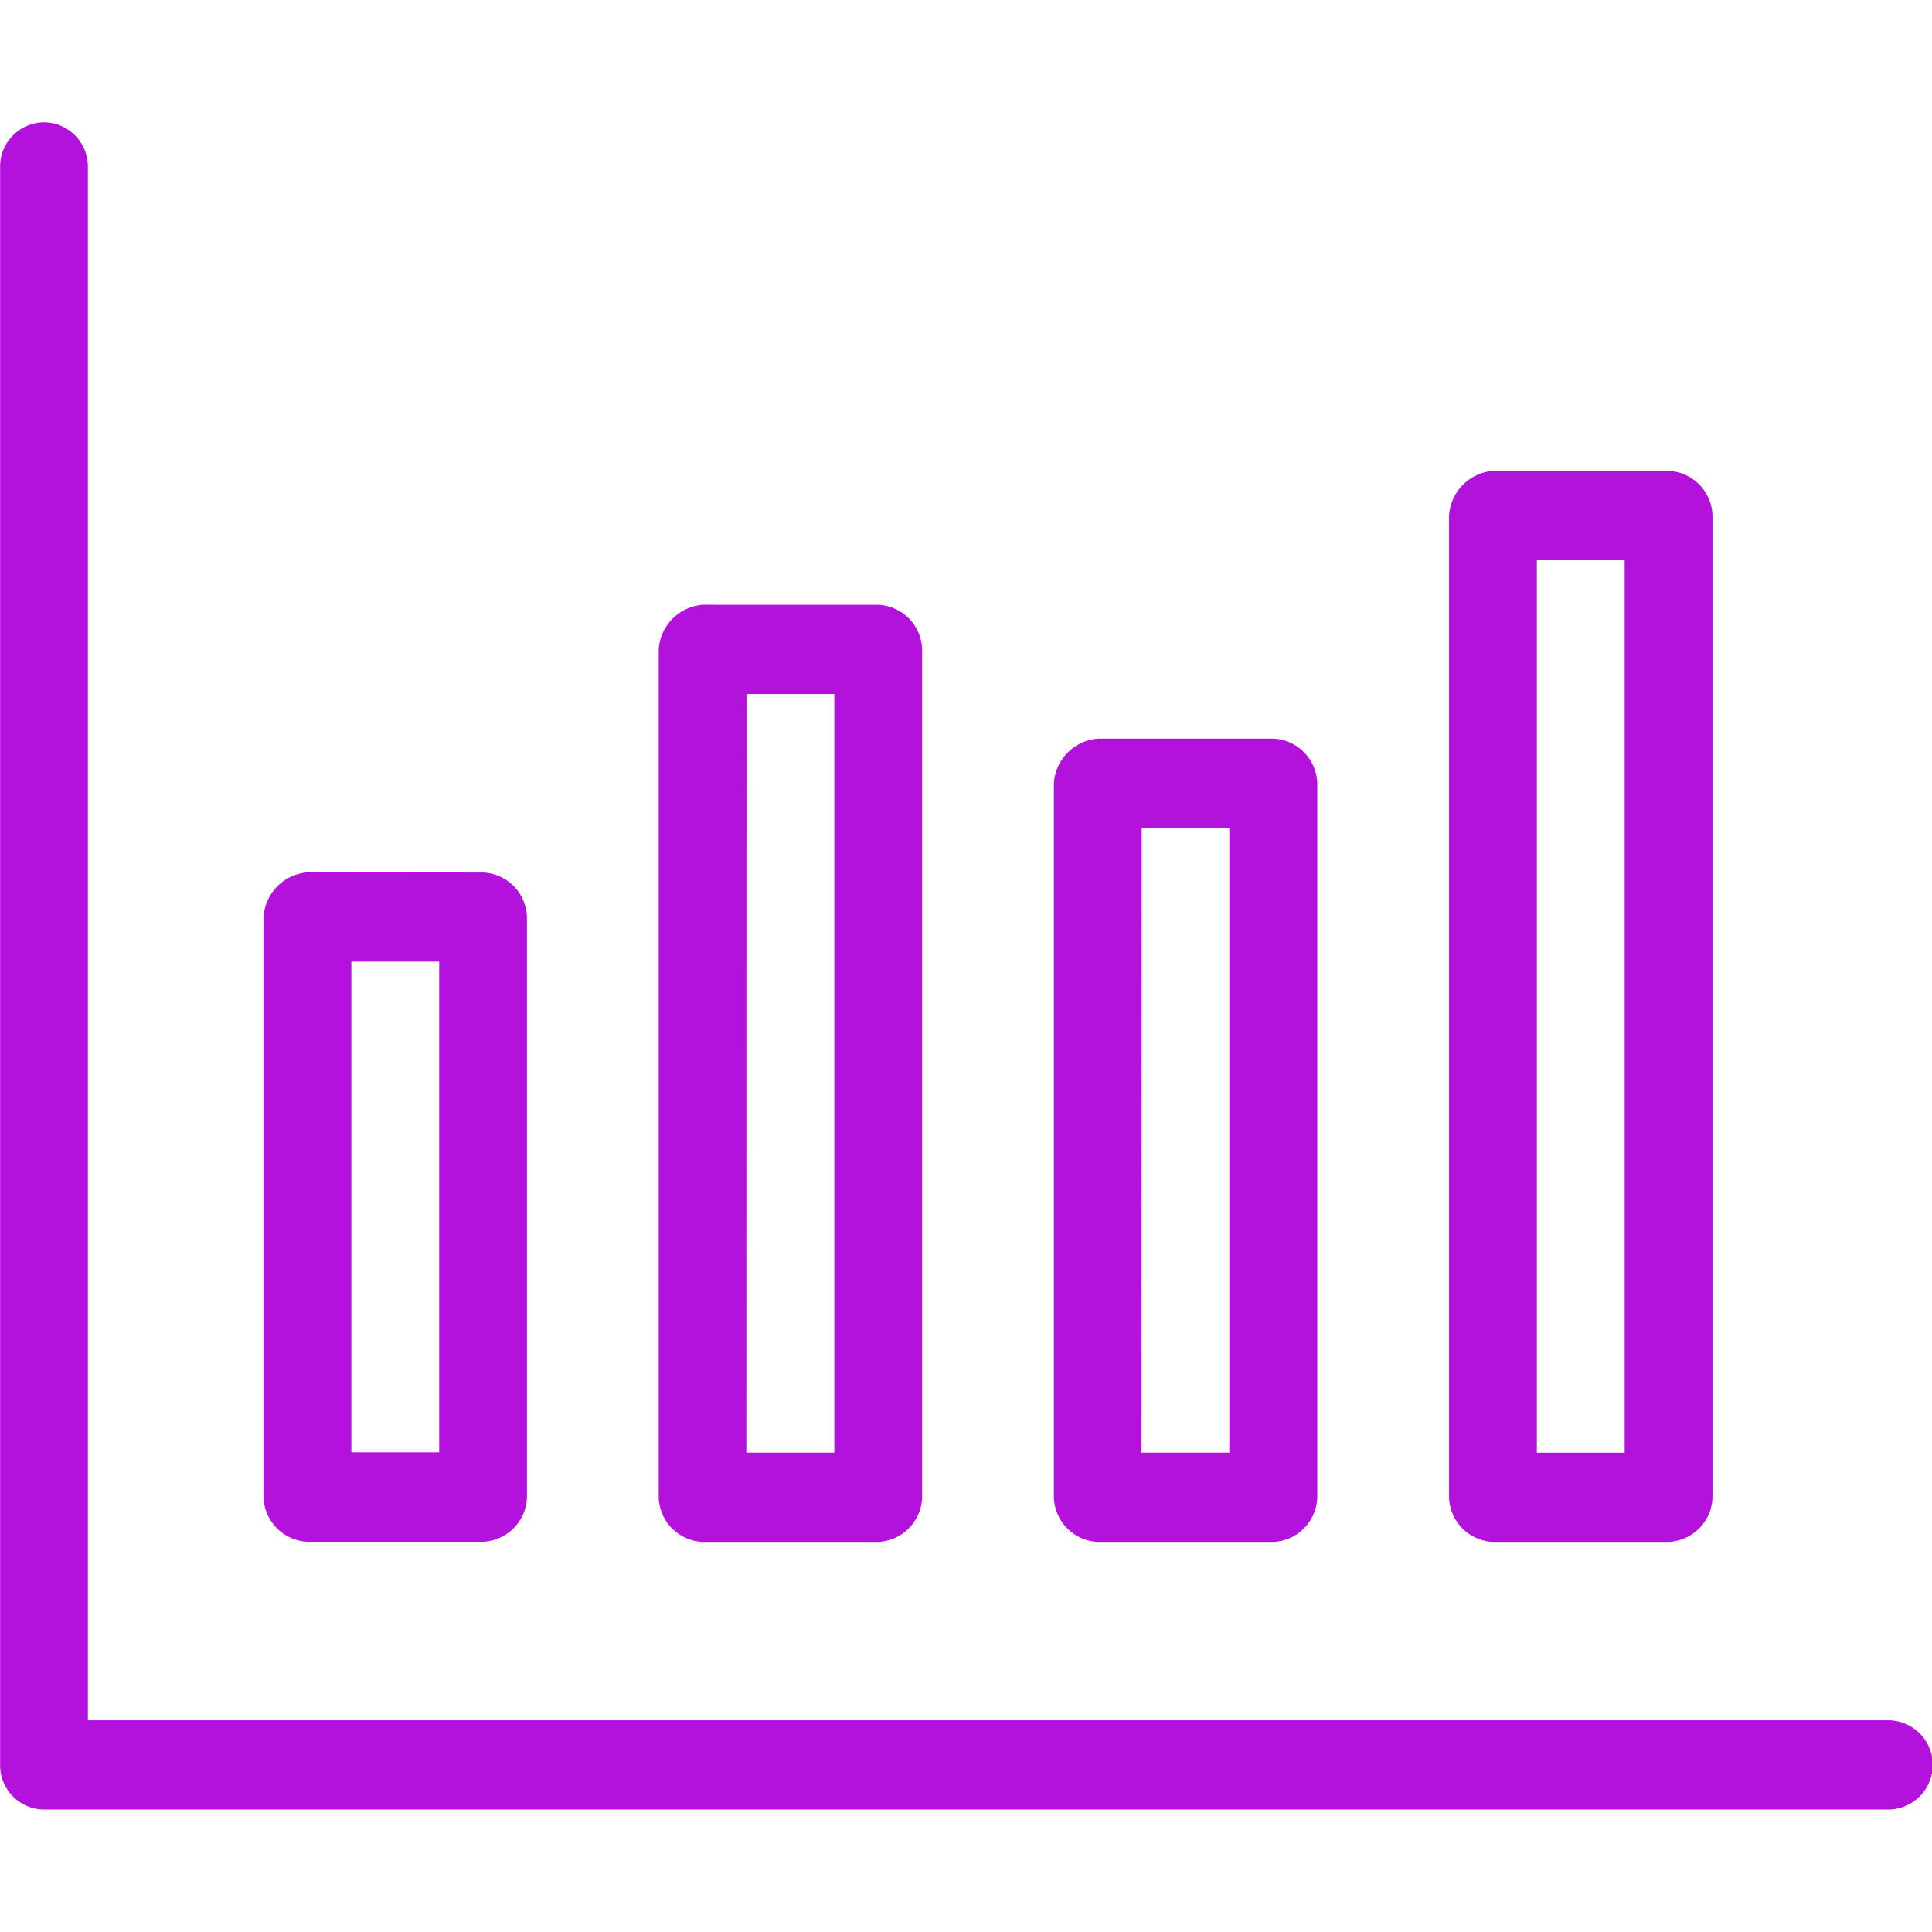
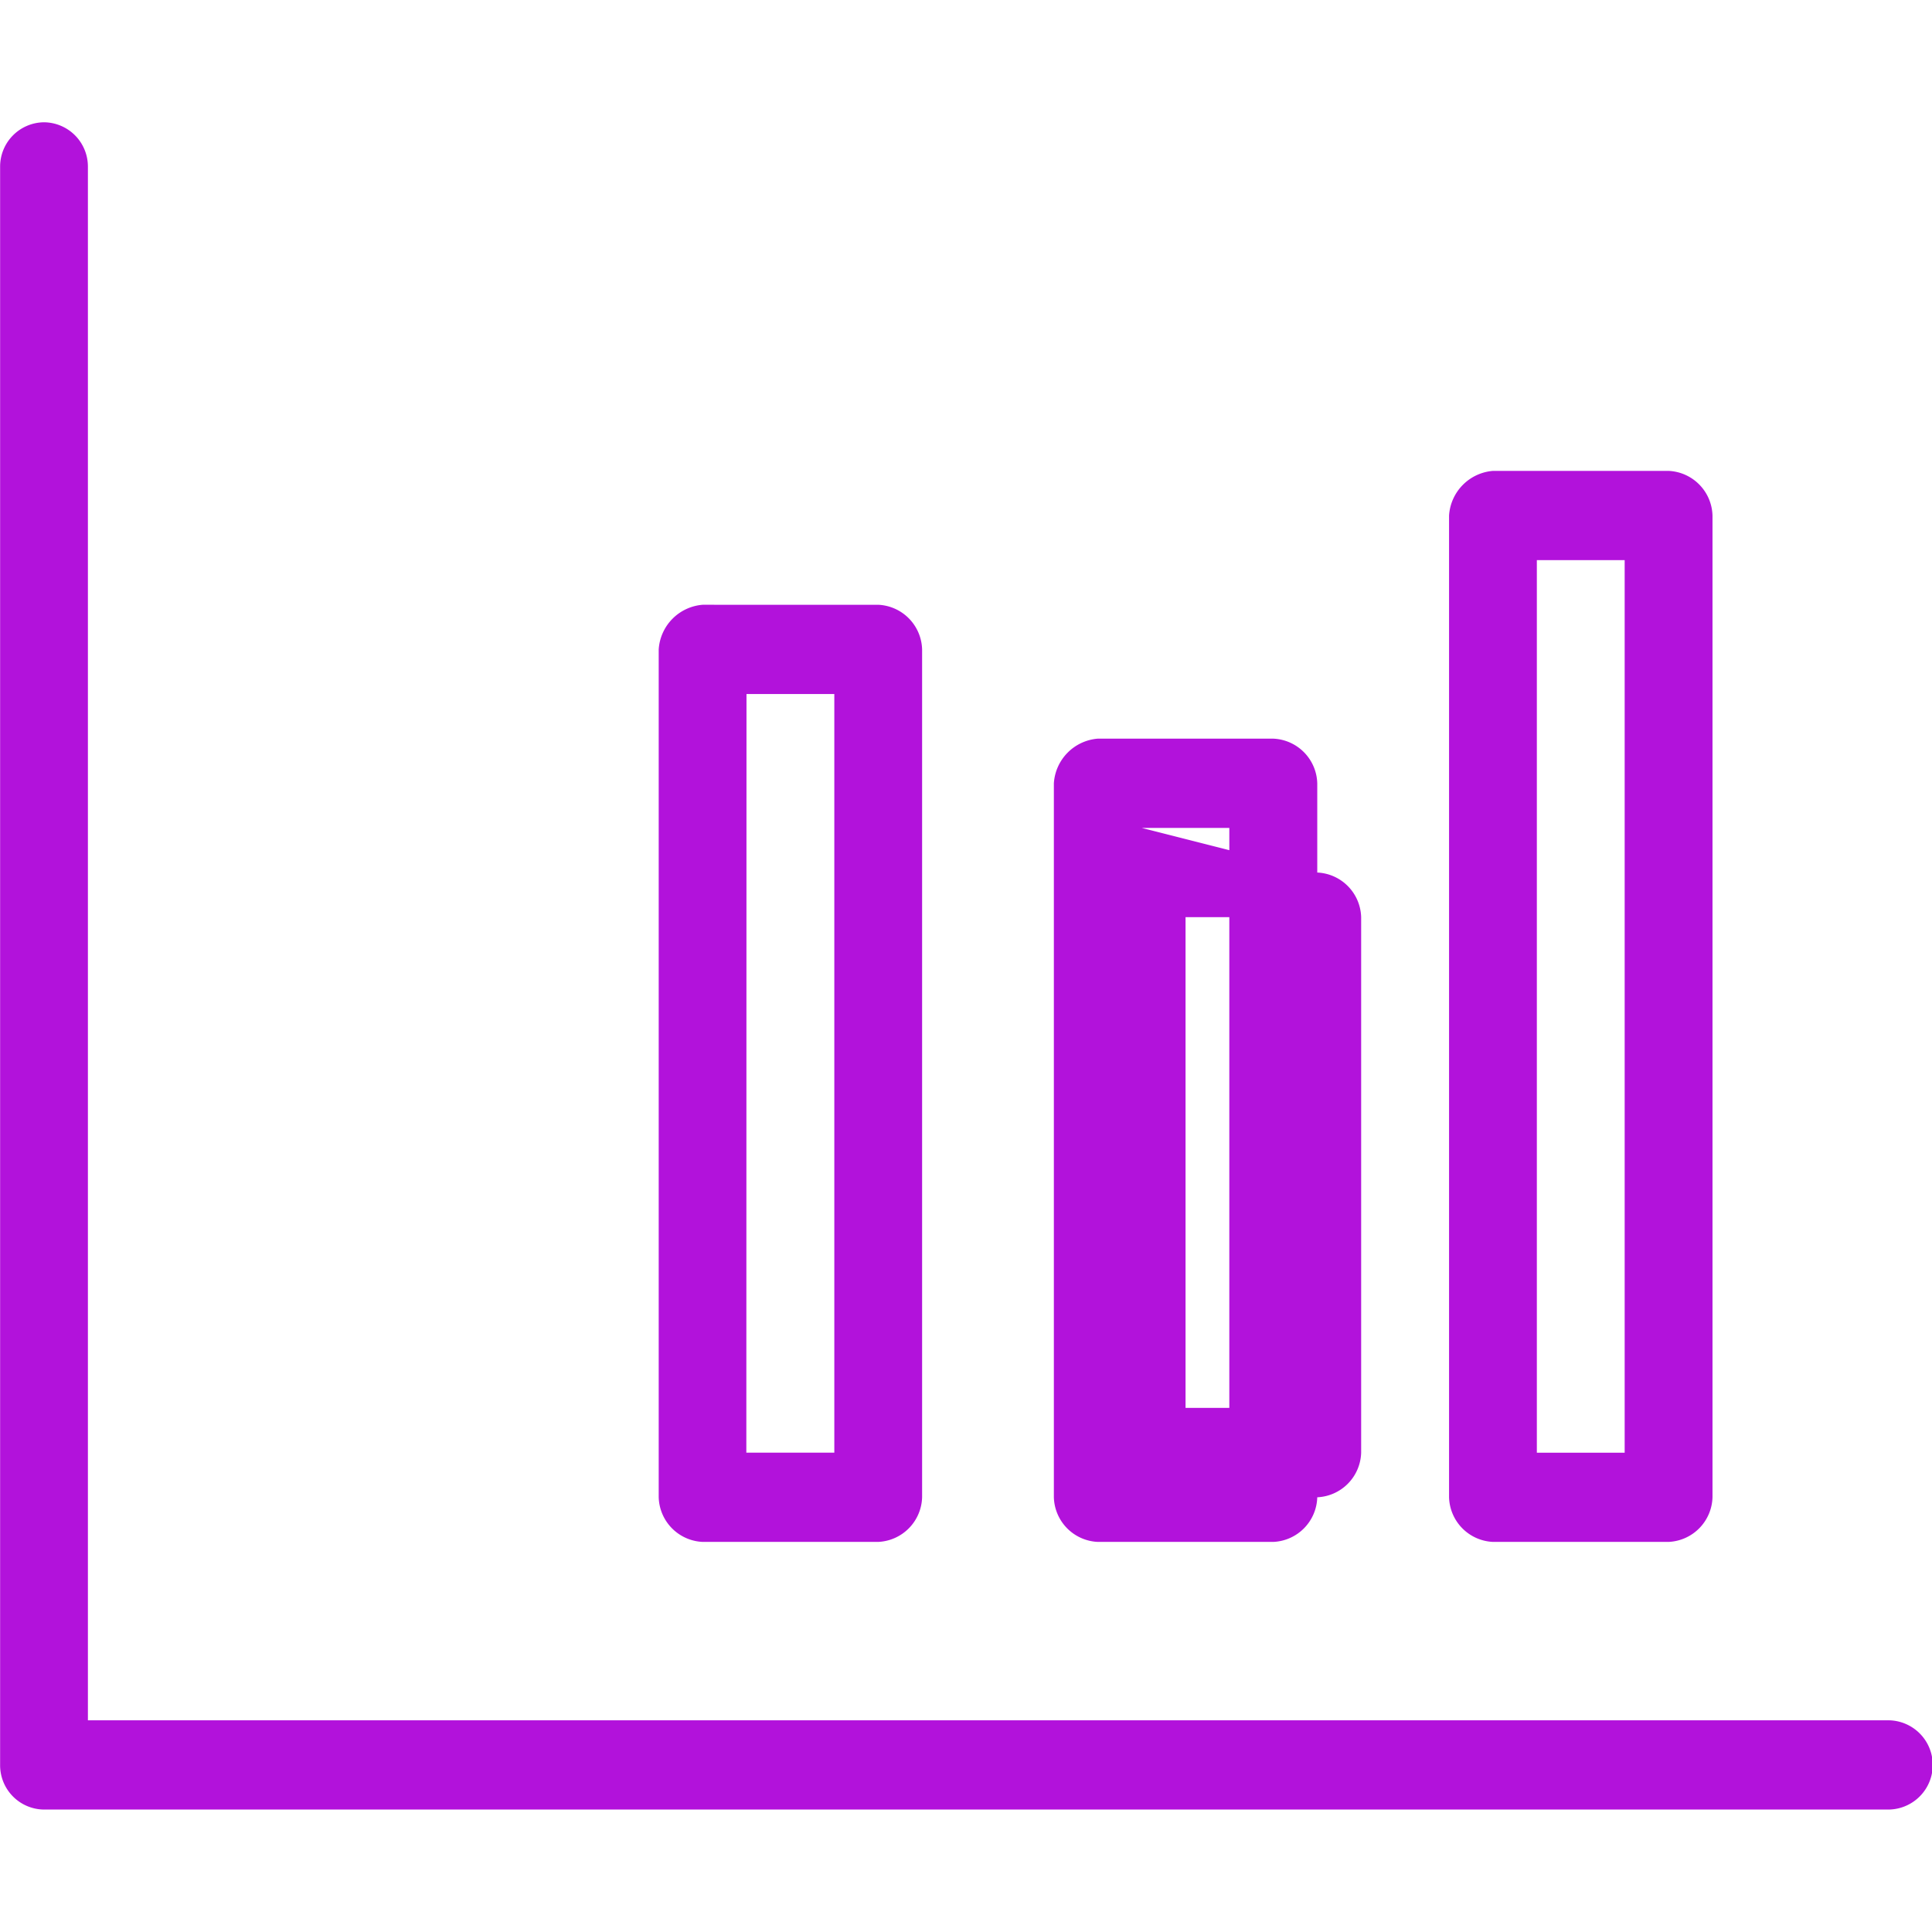
<svg xmlns="http://www.w3.org/2000/svg" id="bar-chart-icon" width="50.002" height="50" viewBox="0 0 50.002 50">
-   <rect id="Rectangle_11695" data-name="Rectangle 11695" width="50" height="50" fill="#b212db" opacity="0" />
-   <path id="noun-analysis-1252766" d="M268.623,275.487a1.146,1.146,0,0,0-1.136,1.155V318a1.146,1.146,0,0,0,1.136,1.155H316.35a1.155,1.155,0,0,0,0-2.31H269.759V276.642a1.146,1.146,0,0,0-1.136-1.155Zm37.5,9.022a1.238,1.238,0,0,0-1.136,1.155v25.409a1.19,1.19,0,0,0,1.136,1.155h4.546a1.19,1.19,0,0,0,1.136-1.155V285.664a1.19,1.19,0,0,0-1.136-1.155Zm1.136,2.31h2.273v23.1h-2.273Zm-21.591,1.155a1.238,1.238,0,0,0-1.136,1.155v21.944a1.19,1.19,0,0,0,1.136,1.155h4.545a1.19,1.19,0,0,0,1.136-1.155V289.129a1.19,1.19,0,0,0-1.136-1.155Zm1.136,2.31h2.273v19.634H286.8Zm9.091,1.155a1.238,1.238,0,0,0-1.136,1.155v18.479a1.19,1.19,0,0,0,1.136,1.155h4.545a1.19,1.19,0,0,0,1.136-1.155V292.594a1.19,1.19,0,0,0-1.136-1.155Zm1.136,2.31H299.3v16.169h-2.273ZM275.441,294.9a1.238,1.238,0,0,0-1.136,1.155v15.014a1.19,1.19,0,0,0,1.136,1.155h4.545a1.19,1.19,0,0,0,1.136-1.155V296.059a1.19,1.19,0,0,0-1.136-1.155Zm1.136,2.31h2.273v12.7h-2.273Z" transform="translate(-267.484 -272.322)" fill="#b212db" />
+   <path id="noun-analysis-1252766" d="M268.623,275.487a1.146,1.146,0,0,0-1.136,1.155V318a1.146,1.146,0,0,0,1.136,1.155H316.35a1.155,1.155,0,0,0,0-2.31H269.759V276.642a1.146,1.146,0,0,0-1.136-1.155Zm37.5,9.022a1.238,1.238,0,0,0-1.136,1.155v25.409a1.19,1.19,0,0,0,1.136,1.155h4.546a1.19,1.19,0,0,0,1.136-1.155V285.664a1.19,1.19,0,0,0-1.136-1.155Zm1.136,2.31h2.273v23.1h-2.273Zm-21.591,1.155a1.238,1.238,0,0,0-1.136,1.155v21.944a1.19,1.19,0,0,0,1.136,1.155h4.545a1.19,1.19,0,0,0,1.136-1.155V289.129a1.19,1.19,0,0,0-1.136-1.155Zm1.136,2.31h2.273v19.634H286.8Zm9.091,1.155a1.238,1.238,0,0,0-1.136,1.155v18.479a1.19,1.19,0,0,0,1.136,1.155h4.545a1.19,1.19,0,0,0,1.136-1.155V292.594a1.19,1.19,0,0,0-1.136-1.155Zm1.136,2.31H299.3v16.169h-2.273Za1.238,1.238,0,0,0-1.136,1.155v15.014a1.19,1.19,0,0,0,1.136,1.155h4.545a1.19,1.19,0,0,0,1.136-1.155V296.059a1.19,1.19,0,0,0-1.136-1.155Zm1.136,2.31h2.273v12.7h-2.273Z" transform="translate(-267.484 -272.322)" fill="#b212db" />
</svg>